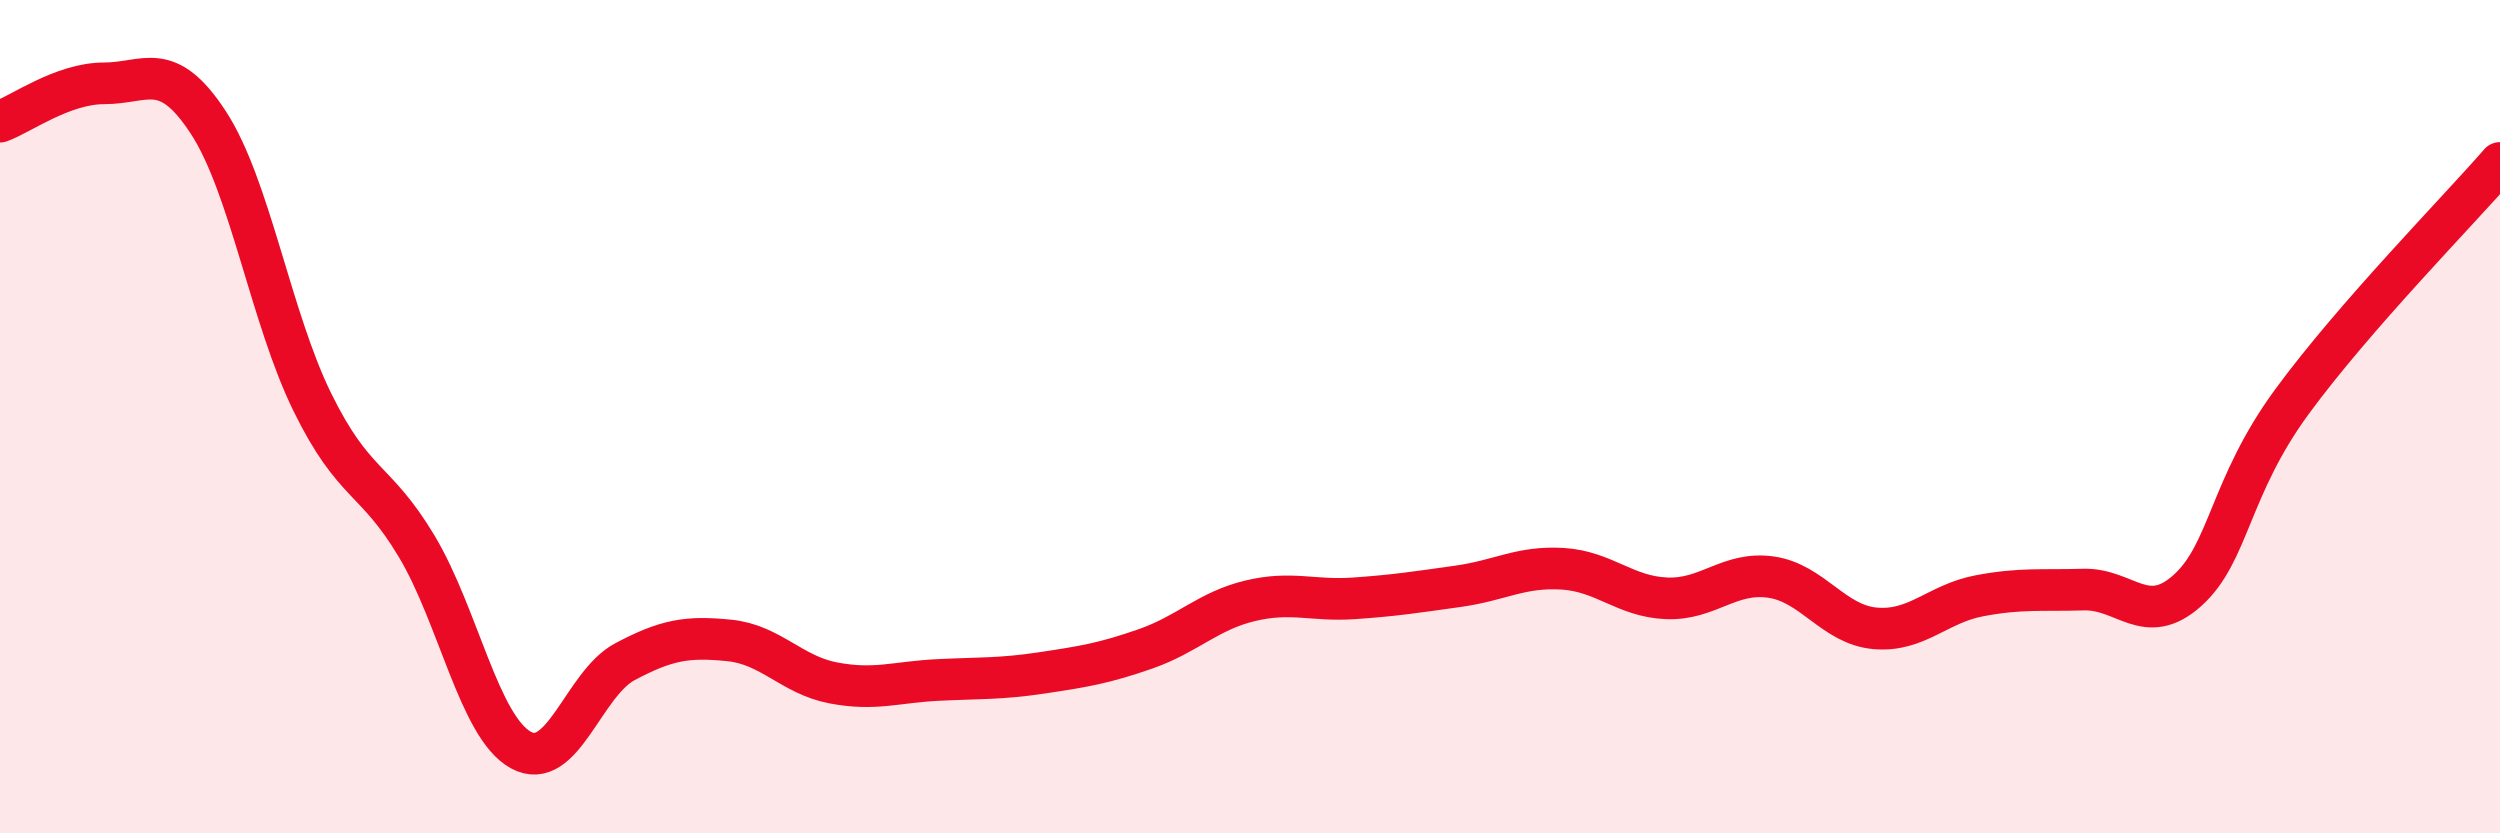
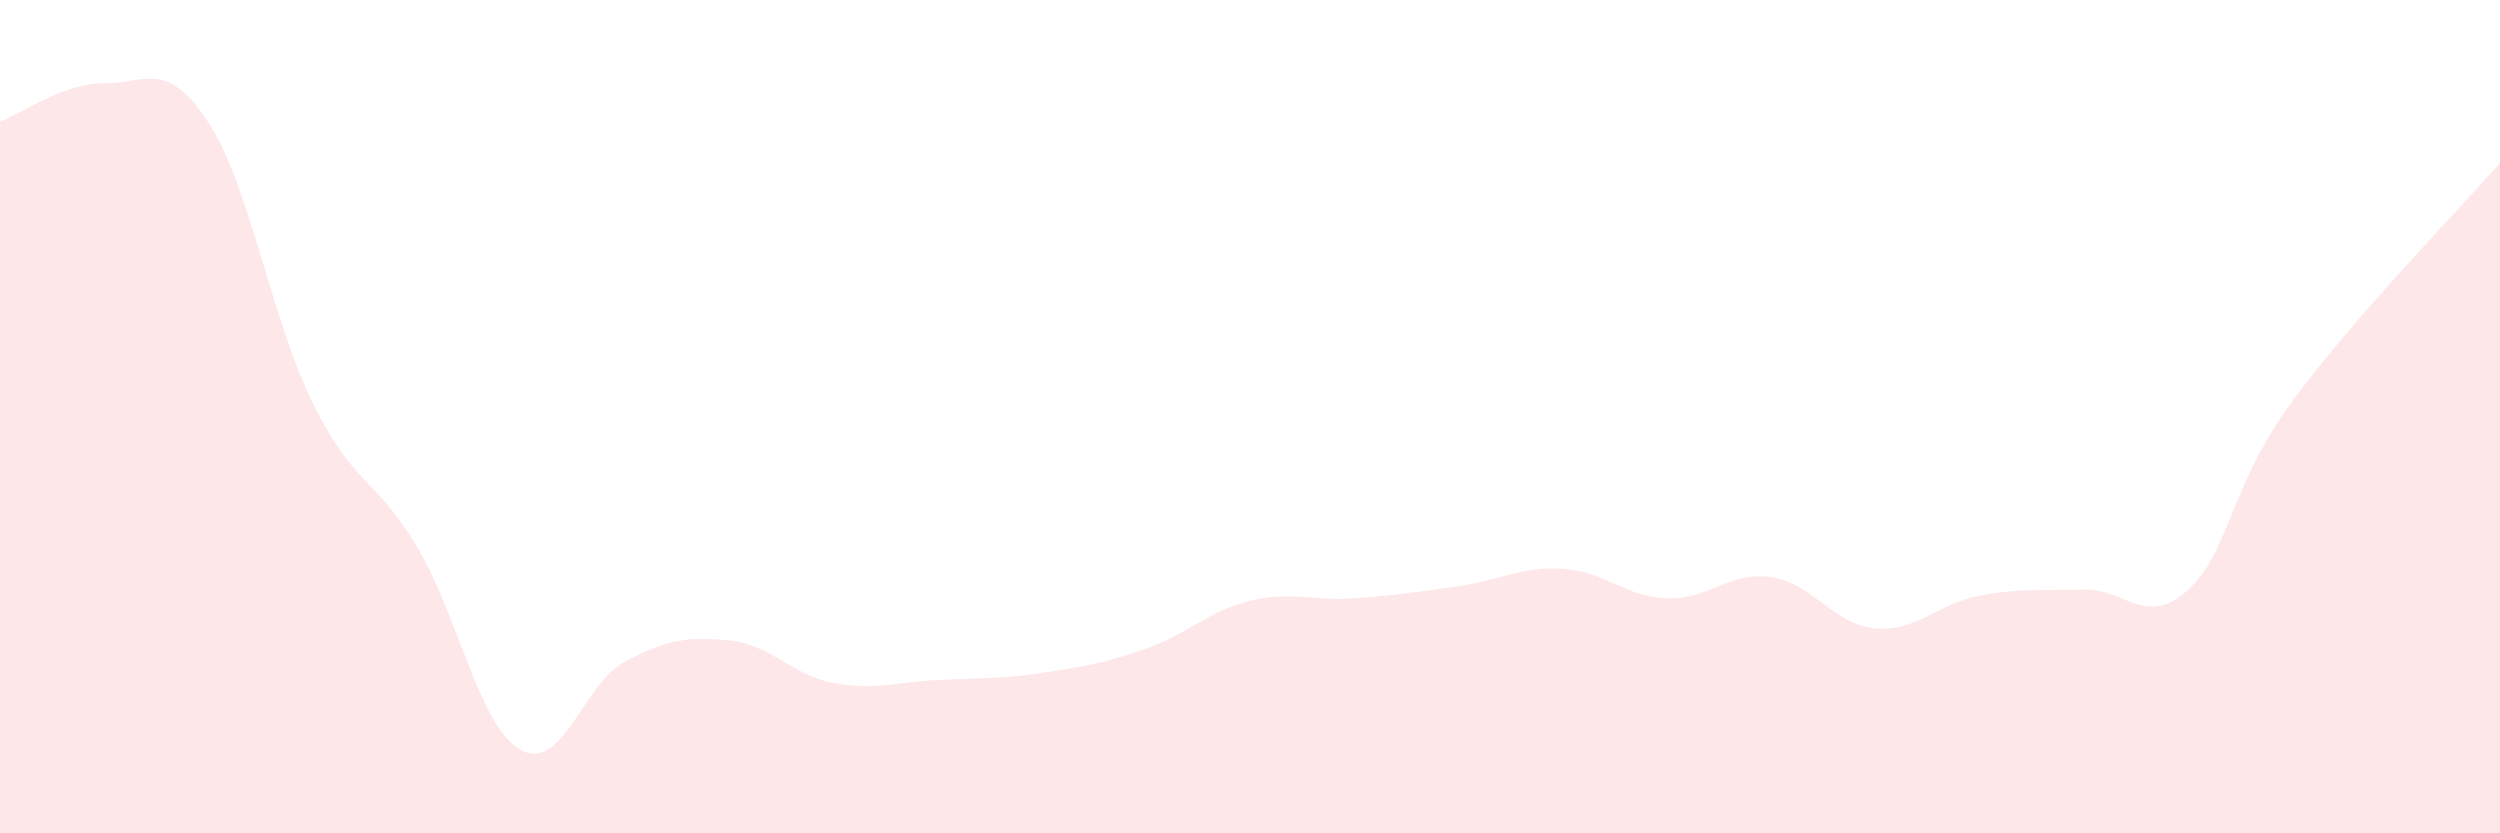
<svg xmlns="http://www.w3.org/2000/svg" width="60" height="20" viewBox="0 0 60 20">
  <path d="M 0,2.92 C 0.5,2.74 1.5,2 2.5,2 C 3.5,2 4,1.41 5,2.94 C 6,4.47 6.5,7.63 7.5,9.66 C 8.5,11.69 9,11.44 10,13.11 C 11,14.78 11.5,17.45 12.5,18 C 13.5,18.55 14,16.41 15,15.88 C 16,15.35 16.5,15.27 17.5,15.37 C 18.5,15.47 19,16.2 20,16.39 C 21,16.58 21.5,16.37 22.5,16.32 C 23.5,16.27 24,16.3 25,16.15 C 26,16 26.5,15.92 27.5,15.57 C 28.5,15.22 29,14.66 30,14.42 C 31,14.18 31.5,14.43 32.5,14.36 C 33.5,14.29 34,14.21 35,14.07 C 36,13.93 36.5,13.59 37.5,13.65 C 38.5,13.71 39,14.32 40,14.36 C 41,14.4 41.5,13.71 42.5,13.85 C 43.5,13.99 44,14.99 45,15.08 C 46,15.17 46.5,14.49 47.5,14.3 C 48.5,14.11 49,14.18 50,14.15 C 51,14.12 51.5,15.07 52.5,14.17 C 53.5,13.27 53.5,11.7 55,9.65 C 56.5,7.6 59,5.06 60,3.91L60 20L0 20Z" fill="#EB0A25" opacity="0.1" stroke-linecap="round" stroke-linejoin="round" />
-   <path d="M 0,2.92 C 0.5,2.74 1.5,2 2.5,2 C 3.5,2 4,1.41 5,2.94 C 6,4.47 6.5,7.63 7.5,9.66 C 8.5,11.69 9,11.44 10,13.11 C 11,14.78 11.5,17.45 12.5,18 C 13.5,18.55 14,16.41 15,15.88 C 16,15.35 16.5,15.27 17.5,15.37 C 18.5,15.47 19,16.2 20,16.39 C 21,16.58 21.5,16.37 22.5,16.32 C 23.5,16.27 24,16.3 25,16.15 C 26,16 26.5,15.92 27.5,15.57 C 28.5,15.22 29,14.66 30,14.42 C 31,14.18 31.5,14.43 32.5,14.36 C 33.5,14.29 34,14.21 35,14.07 C 36,13.93 36.5,13.59 37.5,13.65 C 38.5,13.71 39,14.32 40,14.36 C 41,14.4 41.5,13.71 42.5,13.85 C 43.5,13.99 44,14.99 45,15.08 C 46,15.17 46.5,14.49 47.5,14.3 C 48.5,14.11 49,14.18 50,14.15 C 51,14.12 51.5,15.07 52.5,14.17 C 53.5,13.27 53.5,11.7 55,9.65 C 56.5,7.6 59,5.06 60,3.91" stroke="#EB0A25" stroke-width="1" fill="none" stroke-linecap="round" stroke-linejoin="round" />
</svg>